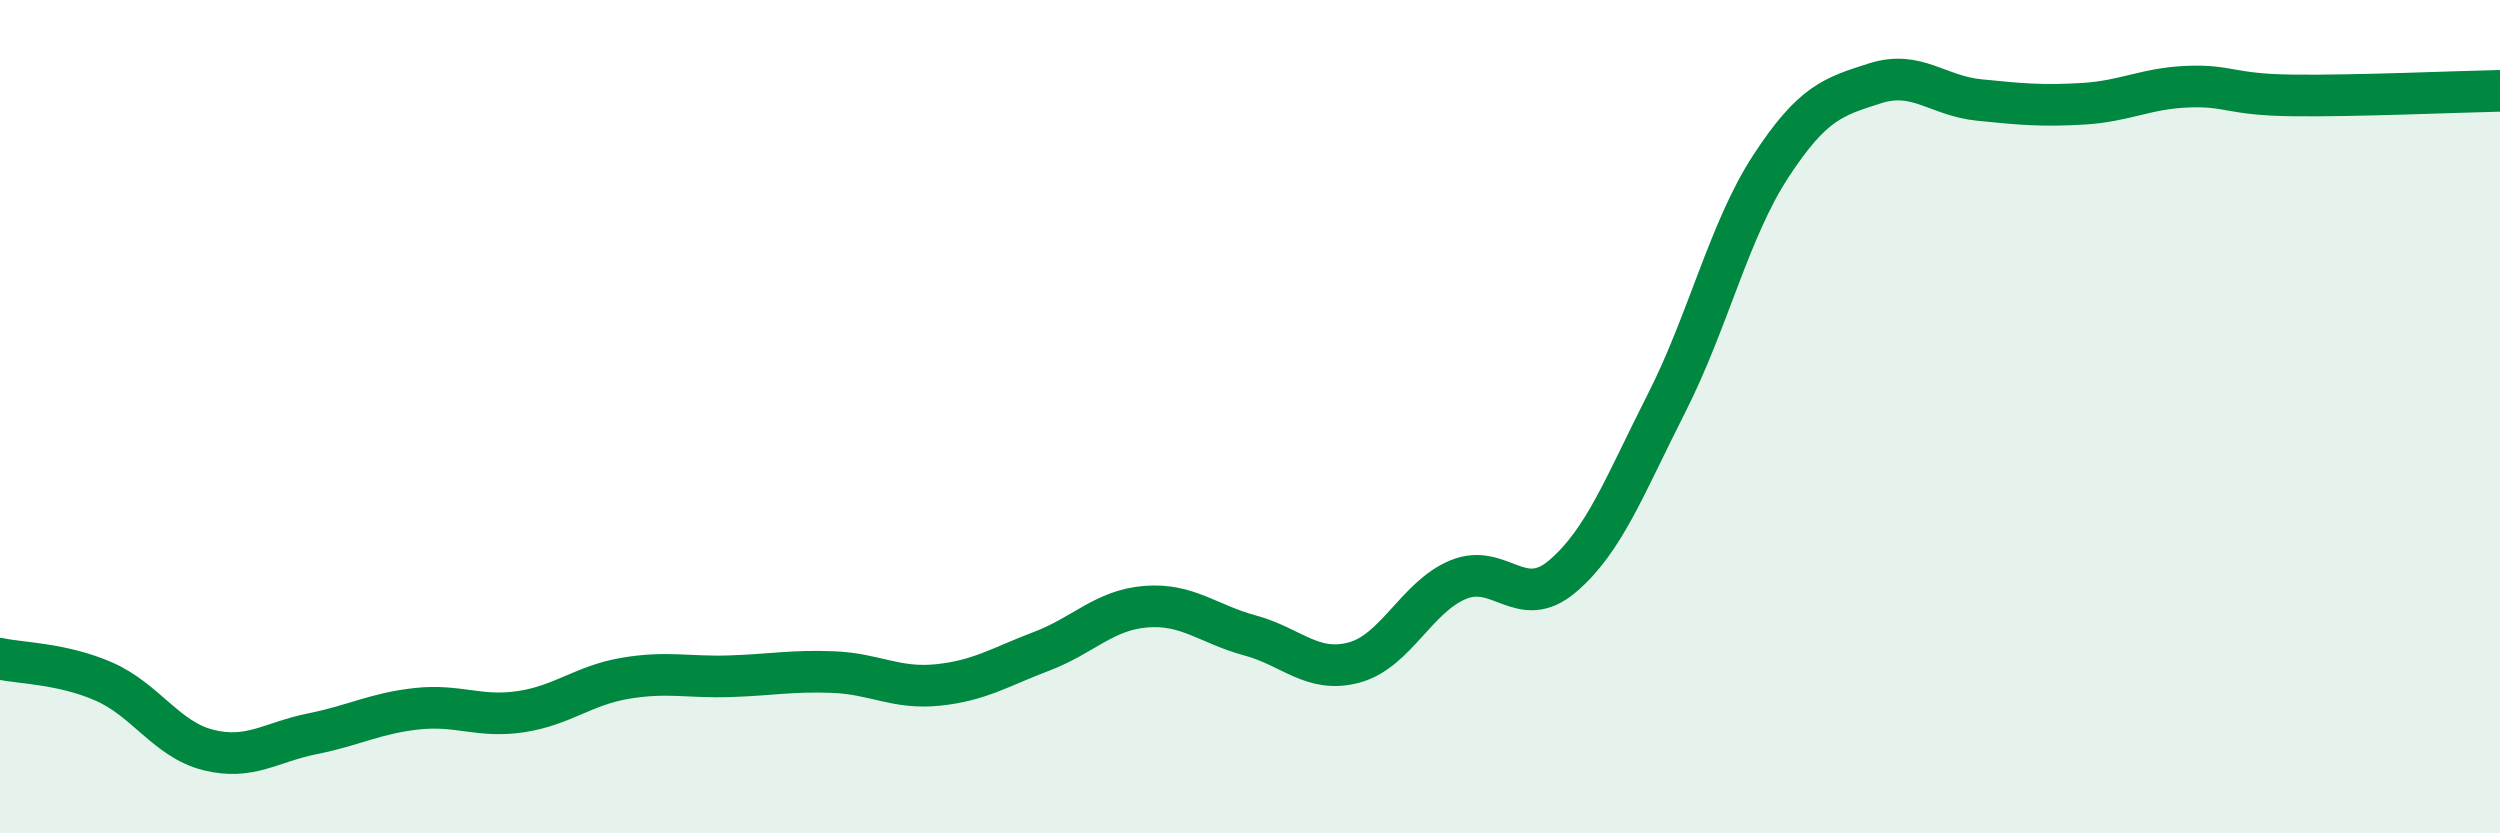
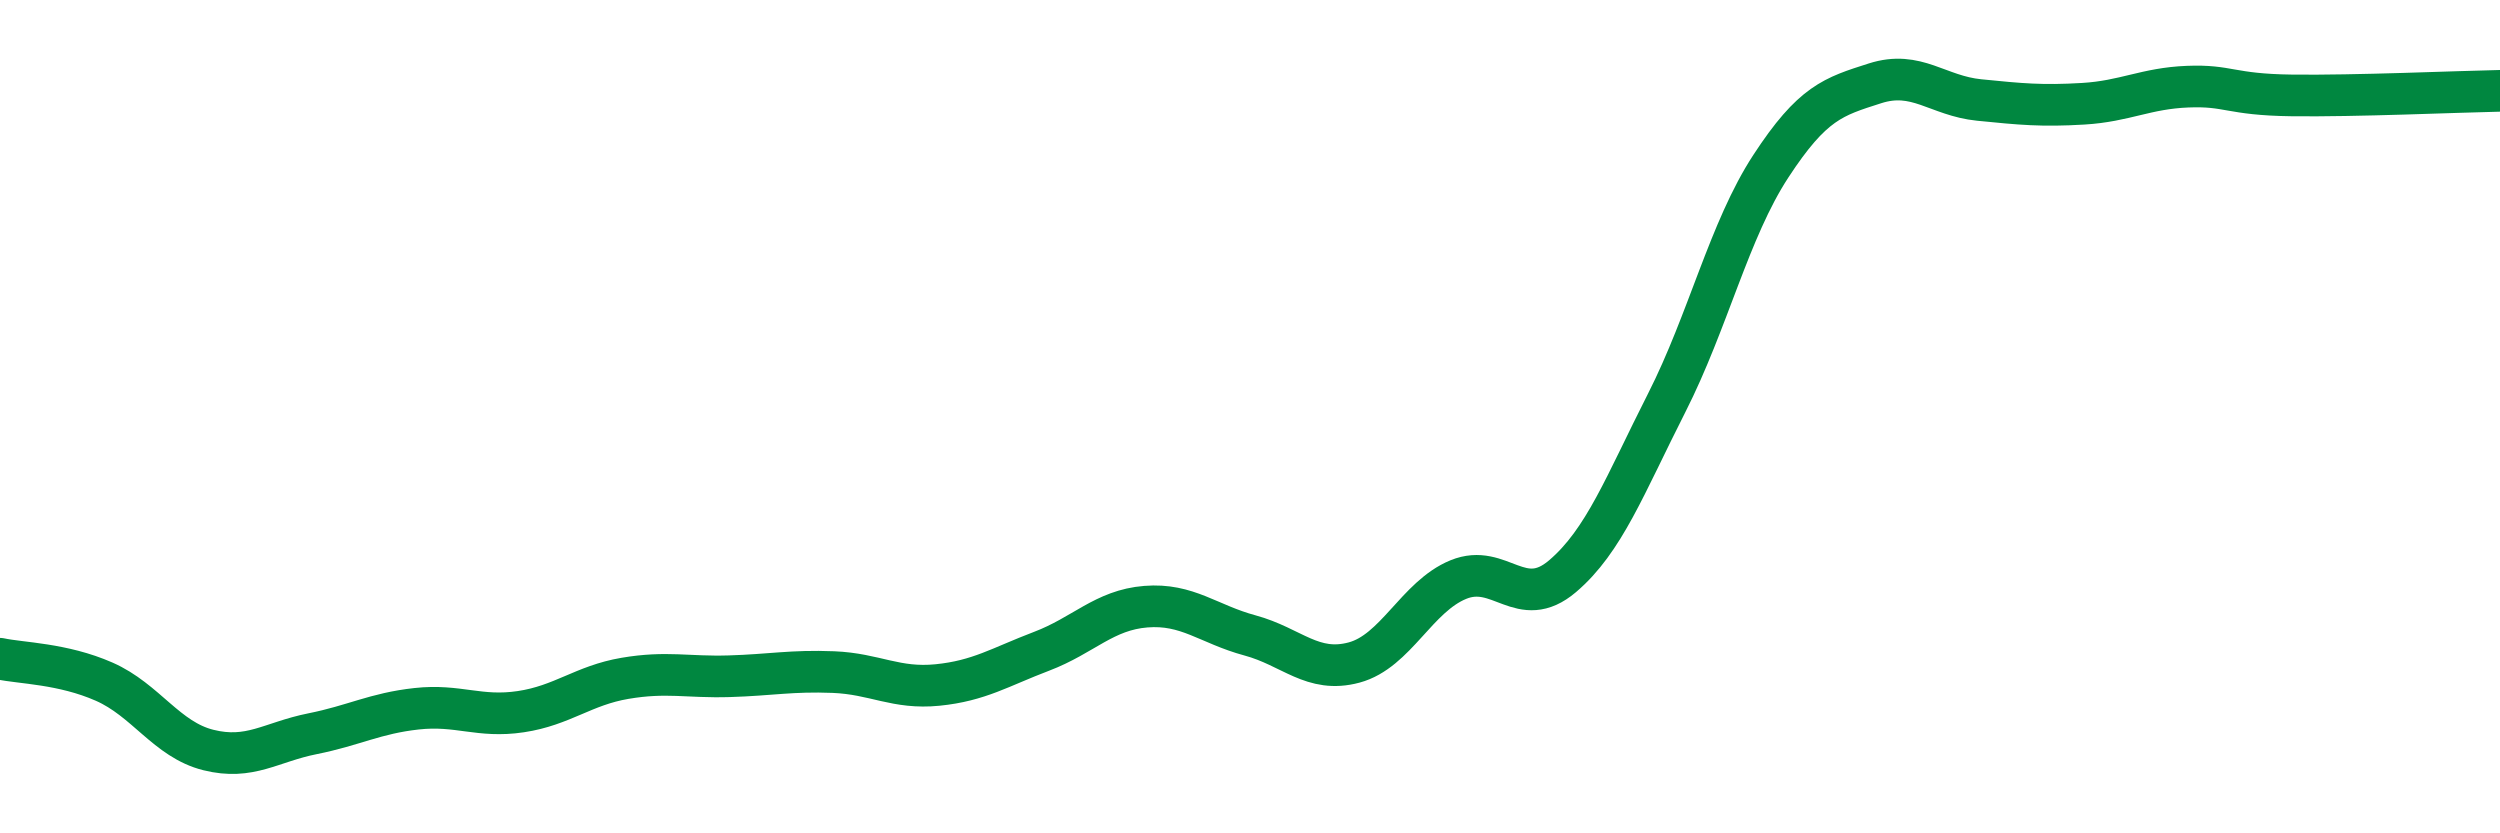
<svg xmlns="http://www.w3.org/2000/svg" width="60" height="20" viewBox="0 0 60 20">
-   <path d="M 0,15.81 C 0.5,15.92 1.5,15.92 2.5,16.36 C 3.5,16.8 4,17.75 5,18 C 6,18.25 6.5,17.81 7.5,17.61 C 8.5,17.41 9,17.12 10,17.01 C 11,16.9 11.5,17.23 12.5,17.08 C 13.5,16.93 14,16.45 15,16.28 C 16,16.11 16.5,16.26 17.5,16.23 C 18.5,16.2 19,16.09 20,16.13 C 21,16.17 21.5,16.54 22.5,16.44 C 23.5,16.34 24,16.01 25,15.63 C 26,15.25 26.5,14.64 27.5,14.56 C 28.5,14.48 29,14.98 30,15.25 C 31,15.52 31.5,16.17 32.5,15.9 C 33.5,15.63 34,14.32 35,13.91 C 36,13.5 36.5,14.68 37.5,13.83 C 38.5,12.98 39,11.64 40,9.67 C 41,7.7 41.5,5.52 42.5,3.99 C 43.5,2.46 44,2.32 45,2 C 46,1.68 46.5,2.3 47.5,2.4 C 48.5,2.5 49,2.55 50,2.49 C 51,2.43 51.5,2.12 52.5,2.08 C 53.5,2.04 53.5,2.27 55,2.29 C 56.5,2.31 59,2.2 60,2.18L60 20L0 20Z" fill="#008740" opacity="0.1" stroke-linecap="round" stroke-linejoin="round" />
  <path d="M 0,15.81 C 0.5,15.92 1.5,15.92 2.5,16.36 C 3.5,16.8 4,17.75 5,18 C 6,18.25 6.5,17.81 7.5,17.61 C 8.5,17.41 9,17.12 10,17.01 C 11,16.9 11.5,17.23 12.5,17.08 C 13.5,16.93 14,16.45 15,16.28 C 16,16.11 16.5,16.26 17.5,16.23 C 18.5,16.2 19,16.09 20,16.13 C 21,16.17 21.5,16.54 22.5,16.44 C 23.5,16.34 24,16.01 25,15.63 C 26,15.25 26.5,14.64 27.5,14.56 C 28.5,14.48 29,14.98 30,15.25 C 31,15.52 31.5,16.17 32.5,15.9 C 33.5,15.63 34,14.32 35,13.91 C 36,13.5 36.5,14.68 37.5,13.83 C 38.5,12.98 39,11.64 40,9.67 C 41,7.7 41.5,5.52 42.5,3.99 C 43.5,2.46 44,2.32 45,2 C 46,1.68 46.5,2.3 47.5,2.4 C 48.5,2.5 49,2.55 50,2.49 C 51,2.43 51.5,2.12 52.5,2.08 C 53.5,2.04 53.5,2.27 55,2.29 C 56.5,2.31 59,2.2 60,2.18" stroke="#008740" stroke-width="1" fill="none" stroke-linecap="round" stroke-linejoin="round" />
</svg>